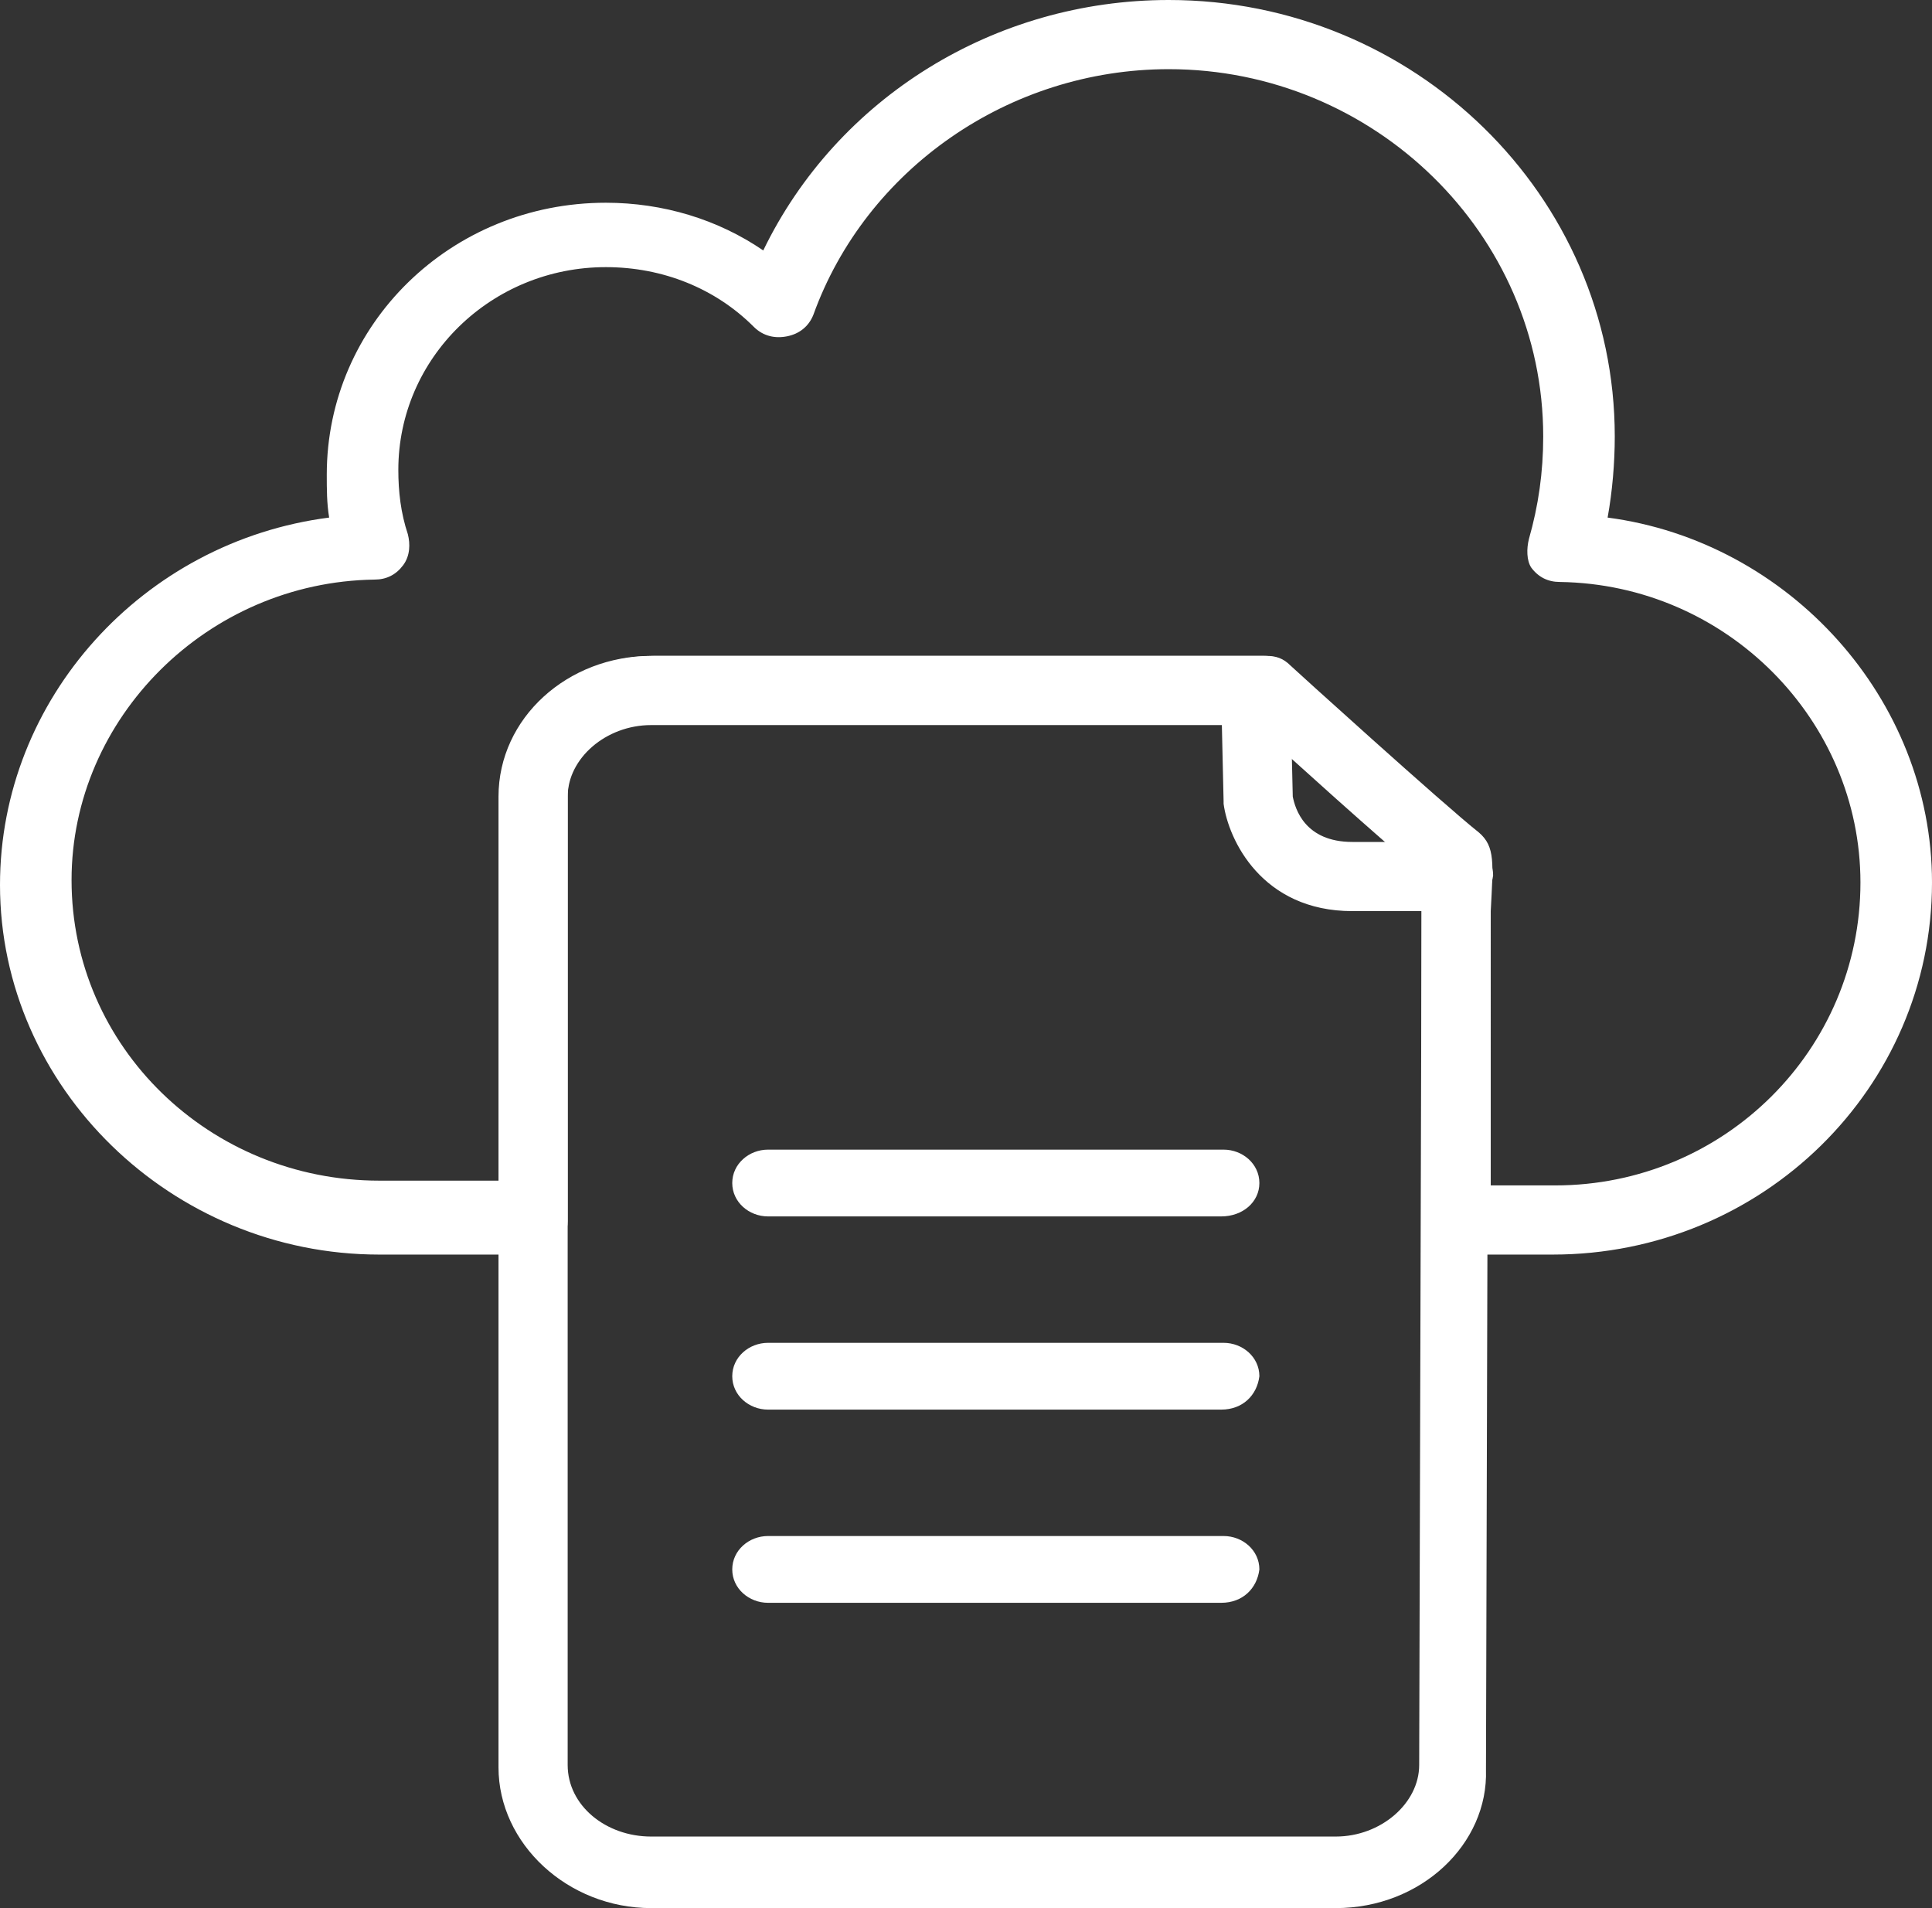
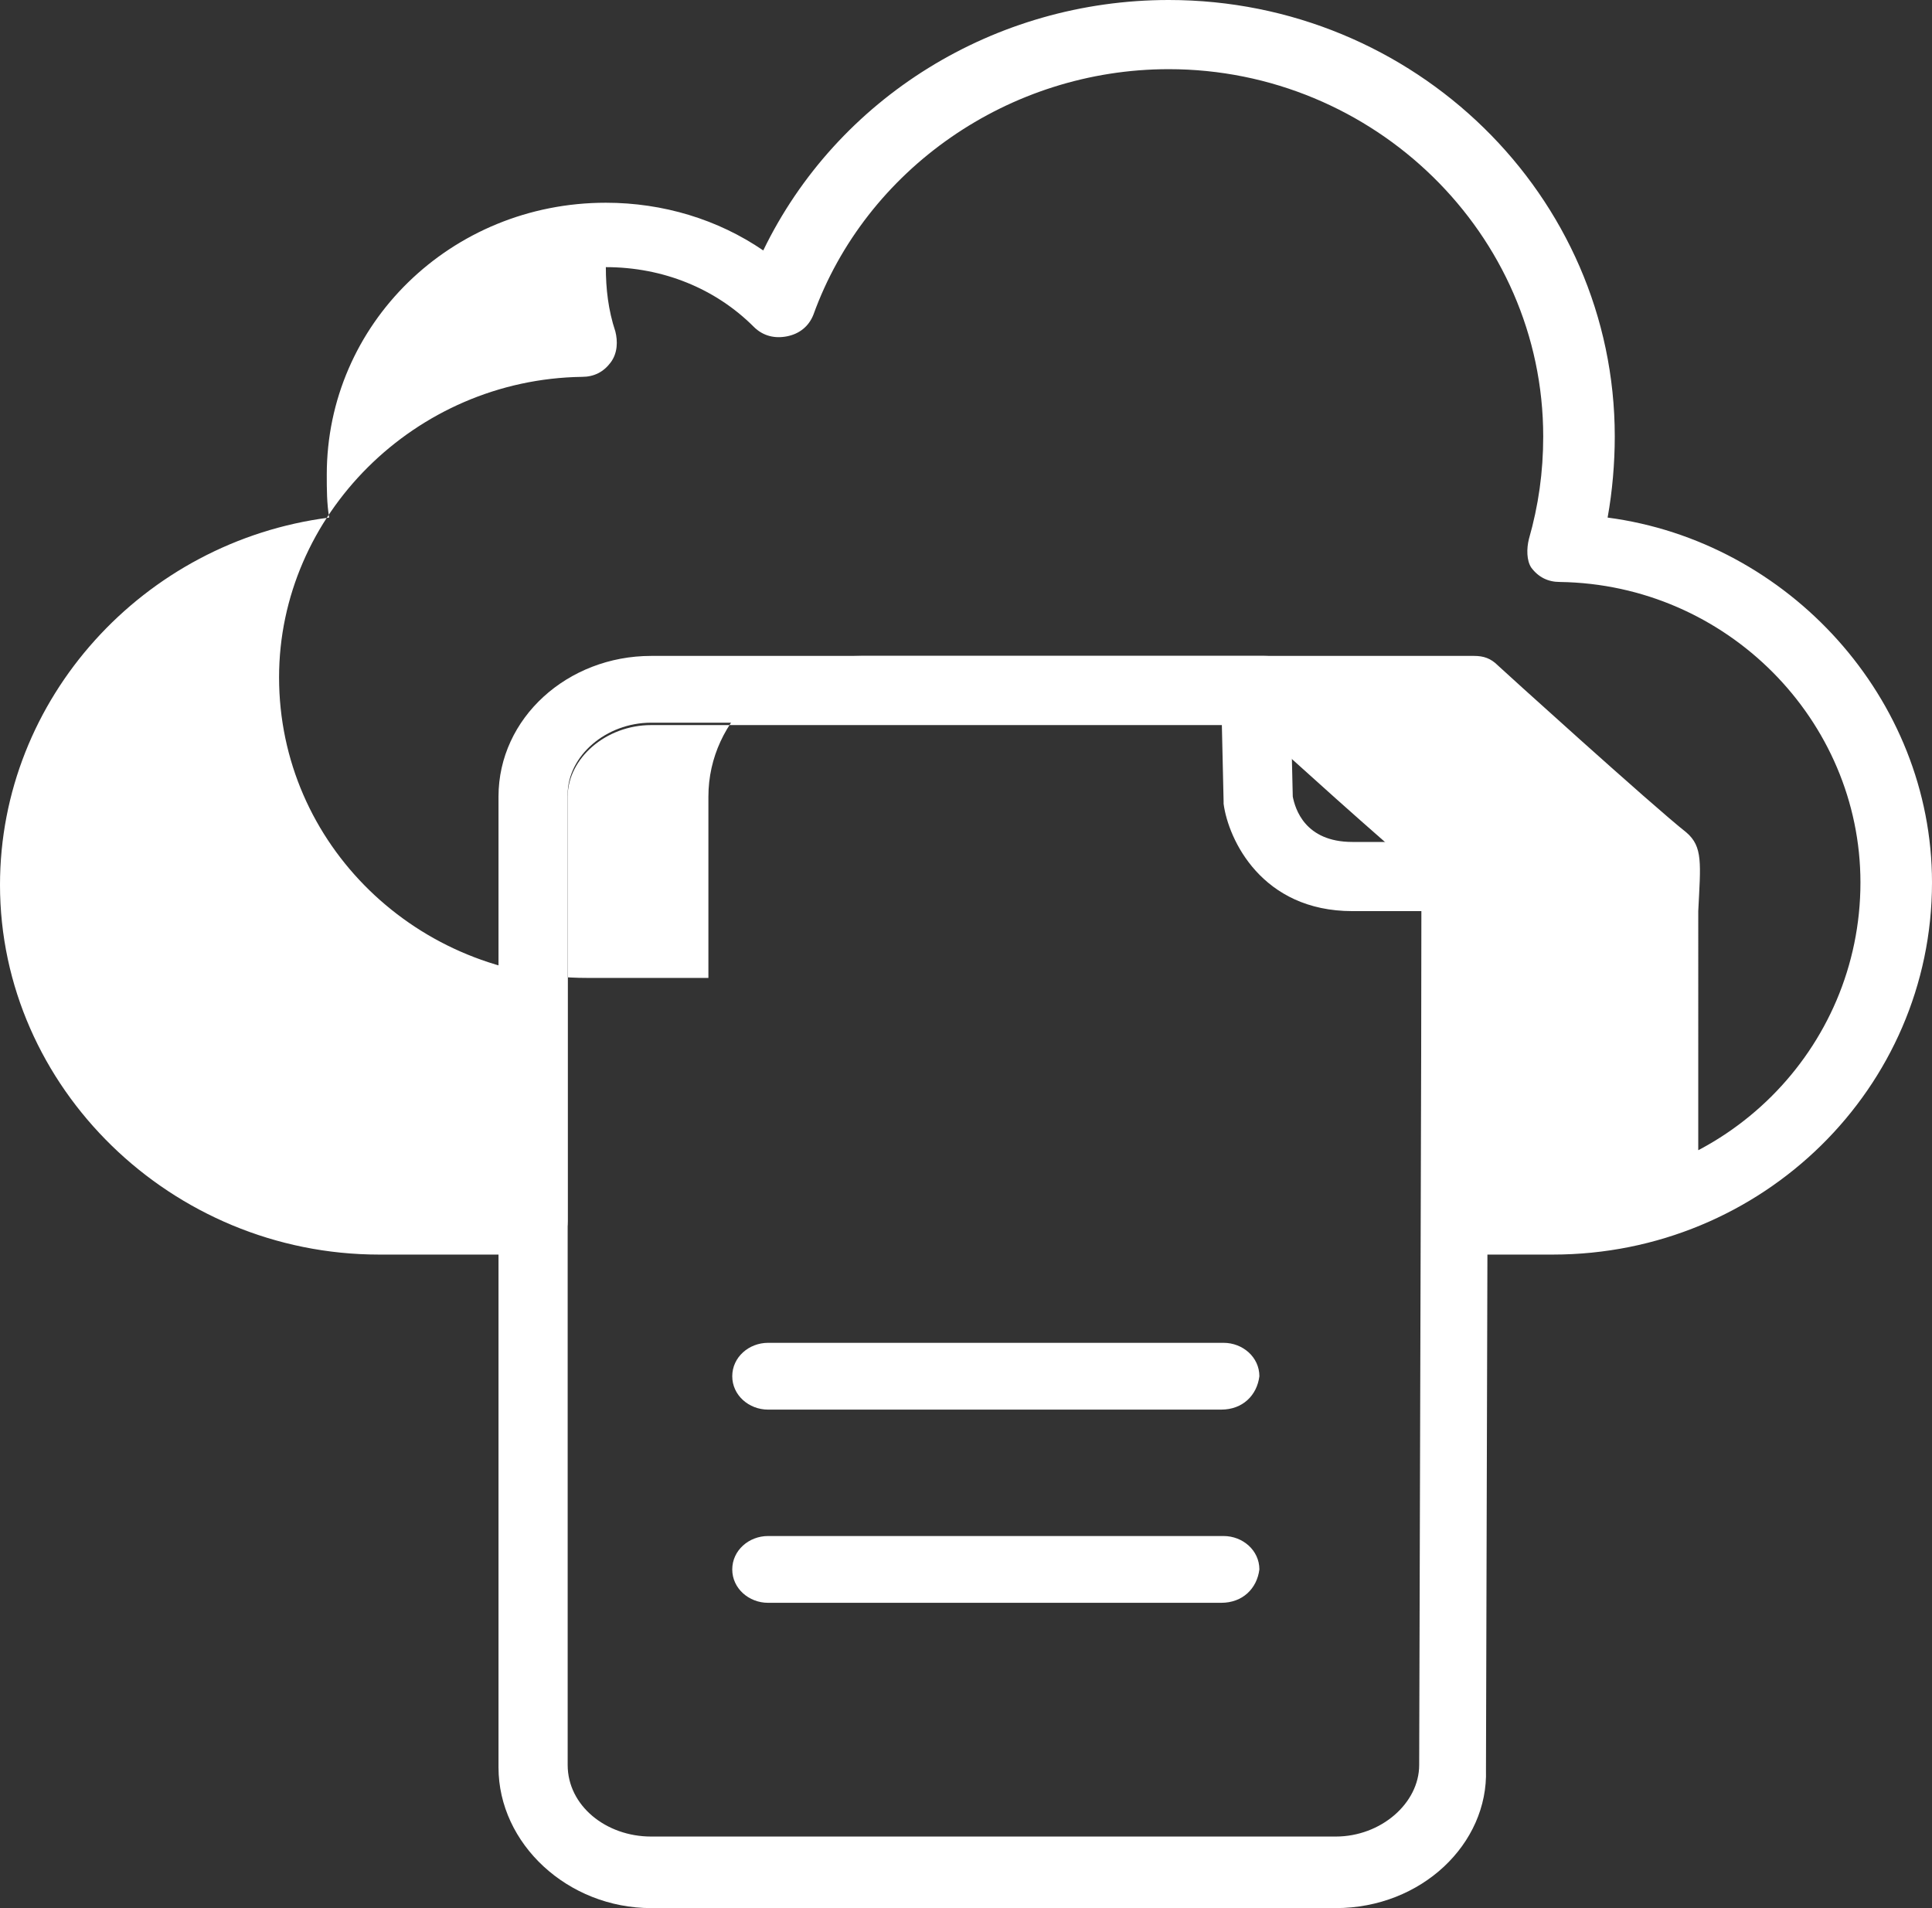
<svg xmlns="http://www.w3.org/2000/svg" version="1.1" id="Слой_1" x="0px" y="0px" viewBox="0 0 81 80" style="enable-background:new 0 0 81 80;" xml:space="preserve">
  <rect x="0" y="0" width="81" height="80" fill="#333333" stroke="none" />
  <style type="text/css">
	.st0{fill:#FFFFFF;}
</style>
  <g>
-     <path class="st0" d="M65.1,52.6H61c-0.4,0-0.8-0.2-1-0.4c-0.3-0.3-0.4-0.6-0.4-1V38.4c0,0,0-0.2,0-0.4c0-0.6,0-1,0.1-1.3   c-1.7-1.4-5.8-5.1-7.1-6.3H27.3c-1.9,0-3.5,1.4-3.5,3v17.8c0,0.8-0.7,1.4-1.5,1.4h-6.4C7.2,52.6,0,45.6,0,37.1   c0-7.8,6-14.4,13.8-15.4c-0.1-0.6-0.1-1.2-0.1-1.8c0-6.3,5.2-11.4,11.7-11.4c2.4,0,4.7,0.7,6.6,2C35.1,4.1,41.7,0,49,0   c10.3,0,18.7,8.2,18.7,18.3c0,1.1-0.1,2.3-0.3,3.4C75,22.7,81,29.3,81,37C81,45.6,73.9,52.6,65.1,52.6z M62.5,49.7h2.7   C72.3,49.7,78,44,78,37c0-6.8-5.6-12.5-12.6-12.6c-0.5,0-0.9-0.2-1.2-0.6C64,23.5,64,23,64.1,22.6c0.4-1.4,0.6-2.8,0.6-4.3   c0-8.5-7.1-15.4-15.7-15.4c-6.7,0-12.7,4.2-14.9,10.3c-0.2,0.5-0.6,0.8-1.1,0.9c-0.5,0.1-1,0-1.4-0.4c-1.6-1.6-3.8-2.5-6.2-2.5   c-4.8,0-8.7,3.8-8.7,8.5c0,0.9,0.1,1.8,0.4,2.7c0.1,0.4,0.1,0.9-0.2,1.3s-0.7,0.6-1.2,0.6c-7,0.1-12.7,5.8-12.7,12.6   c0,7,5.8,12.6,12.9,12.6h5.1V33.4c0-3.3,2.9-5.9,6.4-5.9h25.7c0.4,0,0.7,0.1,1,0.4c0.1,0.1,6.5,5.9,7.9,7c0.7,0.6,0.6,1.3,0.5,3.3   v0.3V49.7z" />
+     <path class="st0" d="M65.1,52.6H61c-0.4,0-0.8-0.2-1-0.4c-0.3-0.3-0.4-0.6-0.4-1V38.4c0,0,0-0.2,0-0.4c0-0.6,0-1,0.1-1.3   c-1.7-1.4-5.8-5.1-7.1-6.3H27.3c-1.9,0-3.5,1.4-3.5,3v17.8c0,0.8-0.7,1.4-1.5,1.4h-6.4C7.2,52.6,0,45.6,0,37.1   c0-7.8,6-14.4,13.8-15.4c-0.1-0.6-0.1-1.2-0.1-1.8c0-6.3,5.2-11.4,11.7-11.4c2.4,0,4.7,0.7,6.6,2C35.1,4.1,41.7,0,49,0   c10.3,0,18.7,8.2,18.7,18.3c0,1.1-0.1,2.3-0.3,3.4C75,22.7,81,29.3,81,37C81,45.6,73.9,52.6,65.1,52.6z M62.5,49.7h2.7   C72.3,49.7,78,44,78,37c0-6.8-5.6-12.5-12.6-12.6c-0.5,0-0.9-0.2-1.2-0.6C64,23.5,64,23,64.1,22.6c0.4-1.4,0.6-2.8,0.6-4.3   c0-8.5-7.1-15.4-15.7-15.4c-6.7,0-12.7,4.2-14.9,10.3c-0.2,0.5-0.6,0.8-1.1,0.9c-0.5,0.1-1,0-1.4-0.4c-1.6-1.6-3.8-2.5-6.2-2.5   c0,0.9,0.1,1.8,0.4,2.7c0.1,0.4,0.1,0.9-0.2,1.3s-0.7,0.6-1.2,0.6c-7,0.1-12.7,5.8-12.7,12.6   c0,7,5.8,12.6,12.9,12.6h5.1V33.4c0-3.3,2.9-5.9,6.4-5.9h25.7c0.4,0,0.7,0.1,1,0.4c0.1,0.1,6.5,5.9,7.9,7c0.7,0.6,0.6,1.3,0.5,3.3   v0.3V49.7z" />
    <path class="st0" d="M56,80H27.3c-3.5,0-6.4-2.7-6.4-5.9V33.4c0-3.3,2.9-5.9,6.4-5.9h25.7c0.4,0,0.7,0.1,1,0.4   c0.1,0.1,6.5,5.9,7.9,7l0,0c0.7,0.6,0.6,1.3,0.5,3.3v0.3l-0.1,35.7C62.4,77.3,59.6,80,56,80z M27.3,30.3c-1.9,0-3.5,1.4-3.5,3V74   c0,1.7,1.6,3,3.5,3H56c1.9,0,3.5-1.4,3.5-3l0.1-35.7c0,0,0-0.2,0-0.4c0-0.6,0-1,0.1-1.3c-1.7-1.4-5.8-5.1-7.1-6.3H27.3z" />
    <path class="st0" d="M61.1,38.2h-4.4c-3.8,0-5.2-3-5.4-4.5v-0.1l-0.1-4.4c0-0.8,0.6-1.5,1.4-1.5c0.8,0,1.5,0.6,1.5,1.4l0.1,4.3   c0.1,0.5,0.5,1.9,2.5,1.9h4.4c0.8,0,1.5,0.6,1.5,1.4C62.5,37.5,61.9,38.2,61.1,38.2z" />
    <path class="st0" d="M51.2,67.2h-19c-0.8,0-1.5-0.6-1.5-1.4s0.7-1.4,1.5-1.4h19.1c0.8,0,1.5,0.6,1.5,1.4   C52.7,66.6,52.1,67.2,51.2,67.2z" />
    <path class="st0" d="M51.2,59.1h-19c-0.8,0-1.5-0.6-1.5-1.4c0-0.8,0.7-1.4,1.5-1.4h19.1c0.8,0,1.5,0.6,1.5,1.4   C52.7,58.5,52.1,59.1,51.2,59.1z" />
-     <path class="st0" d="M51.2,51h-19c-0.8,0-1.5-0.6-1.5-1.4s0.7-1.4,1.5-1.4h19.1c0.8,0,1.5,0.6,1.5,1.4S52.1,51,51.2,51z" />
  </g>
</svg>